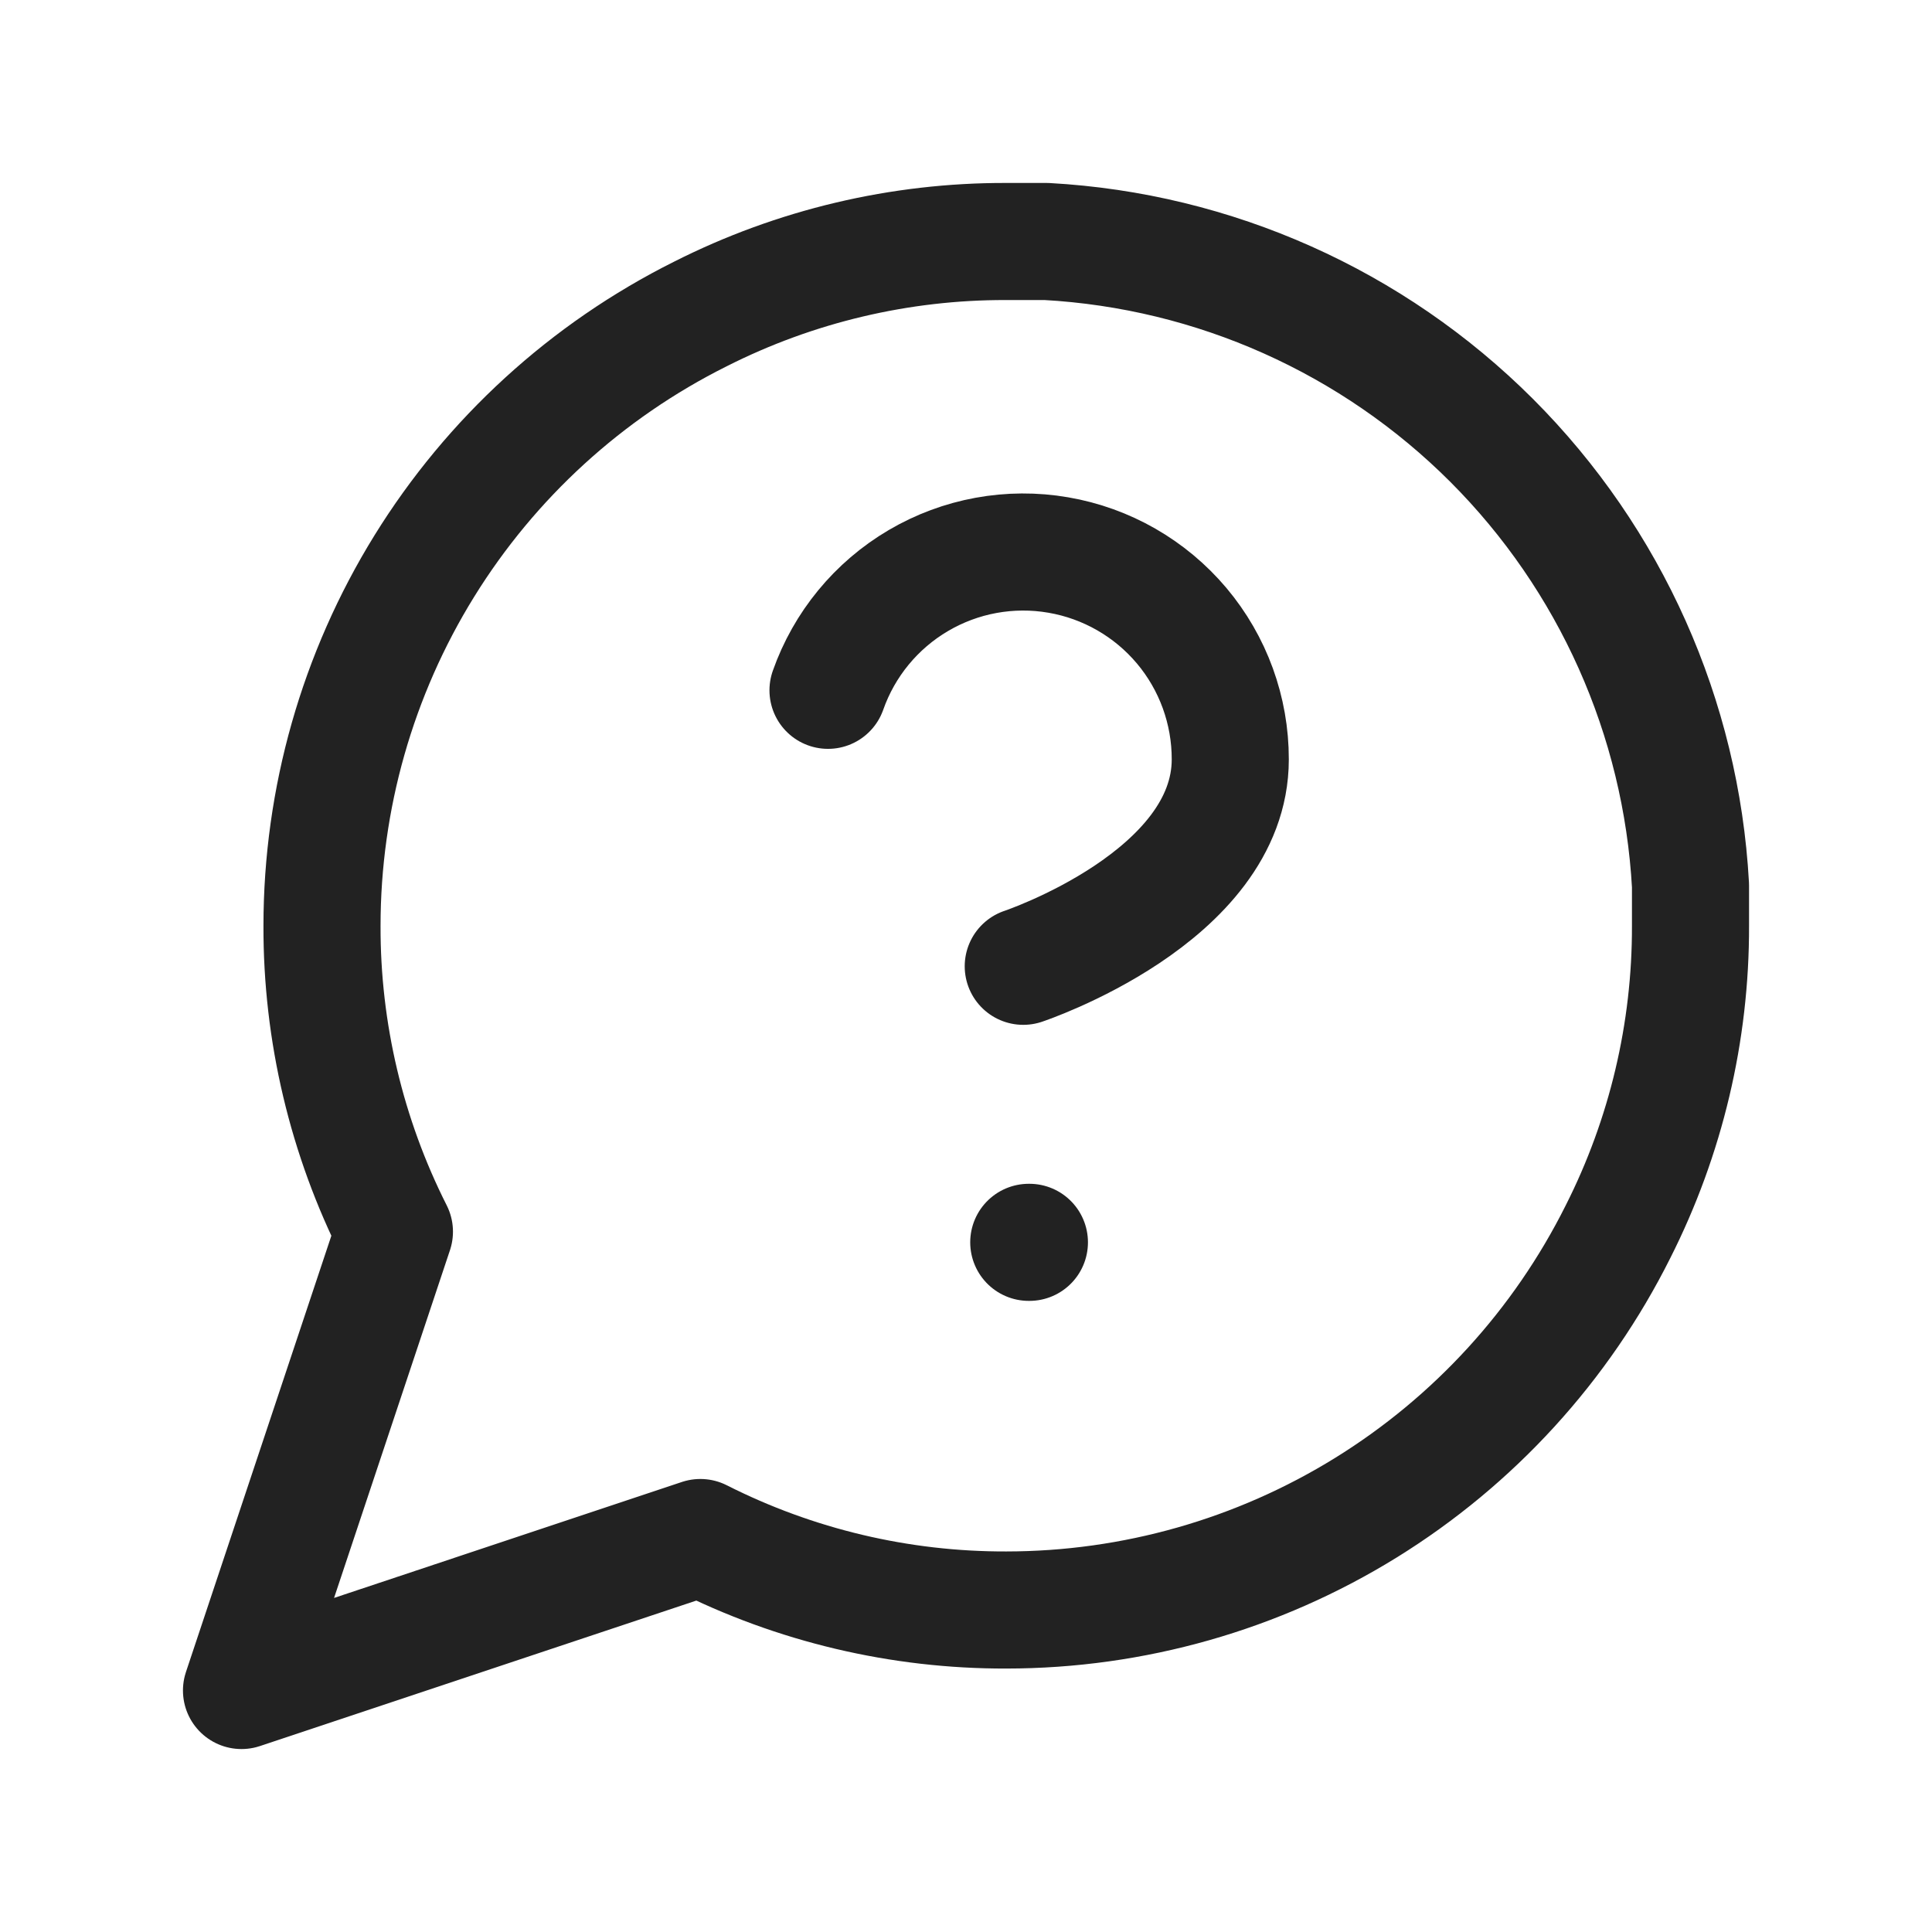
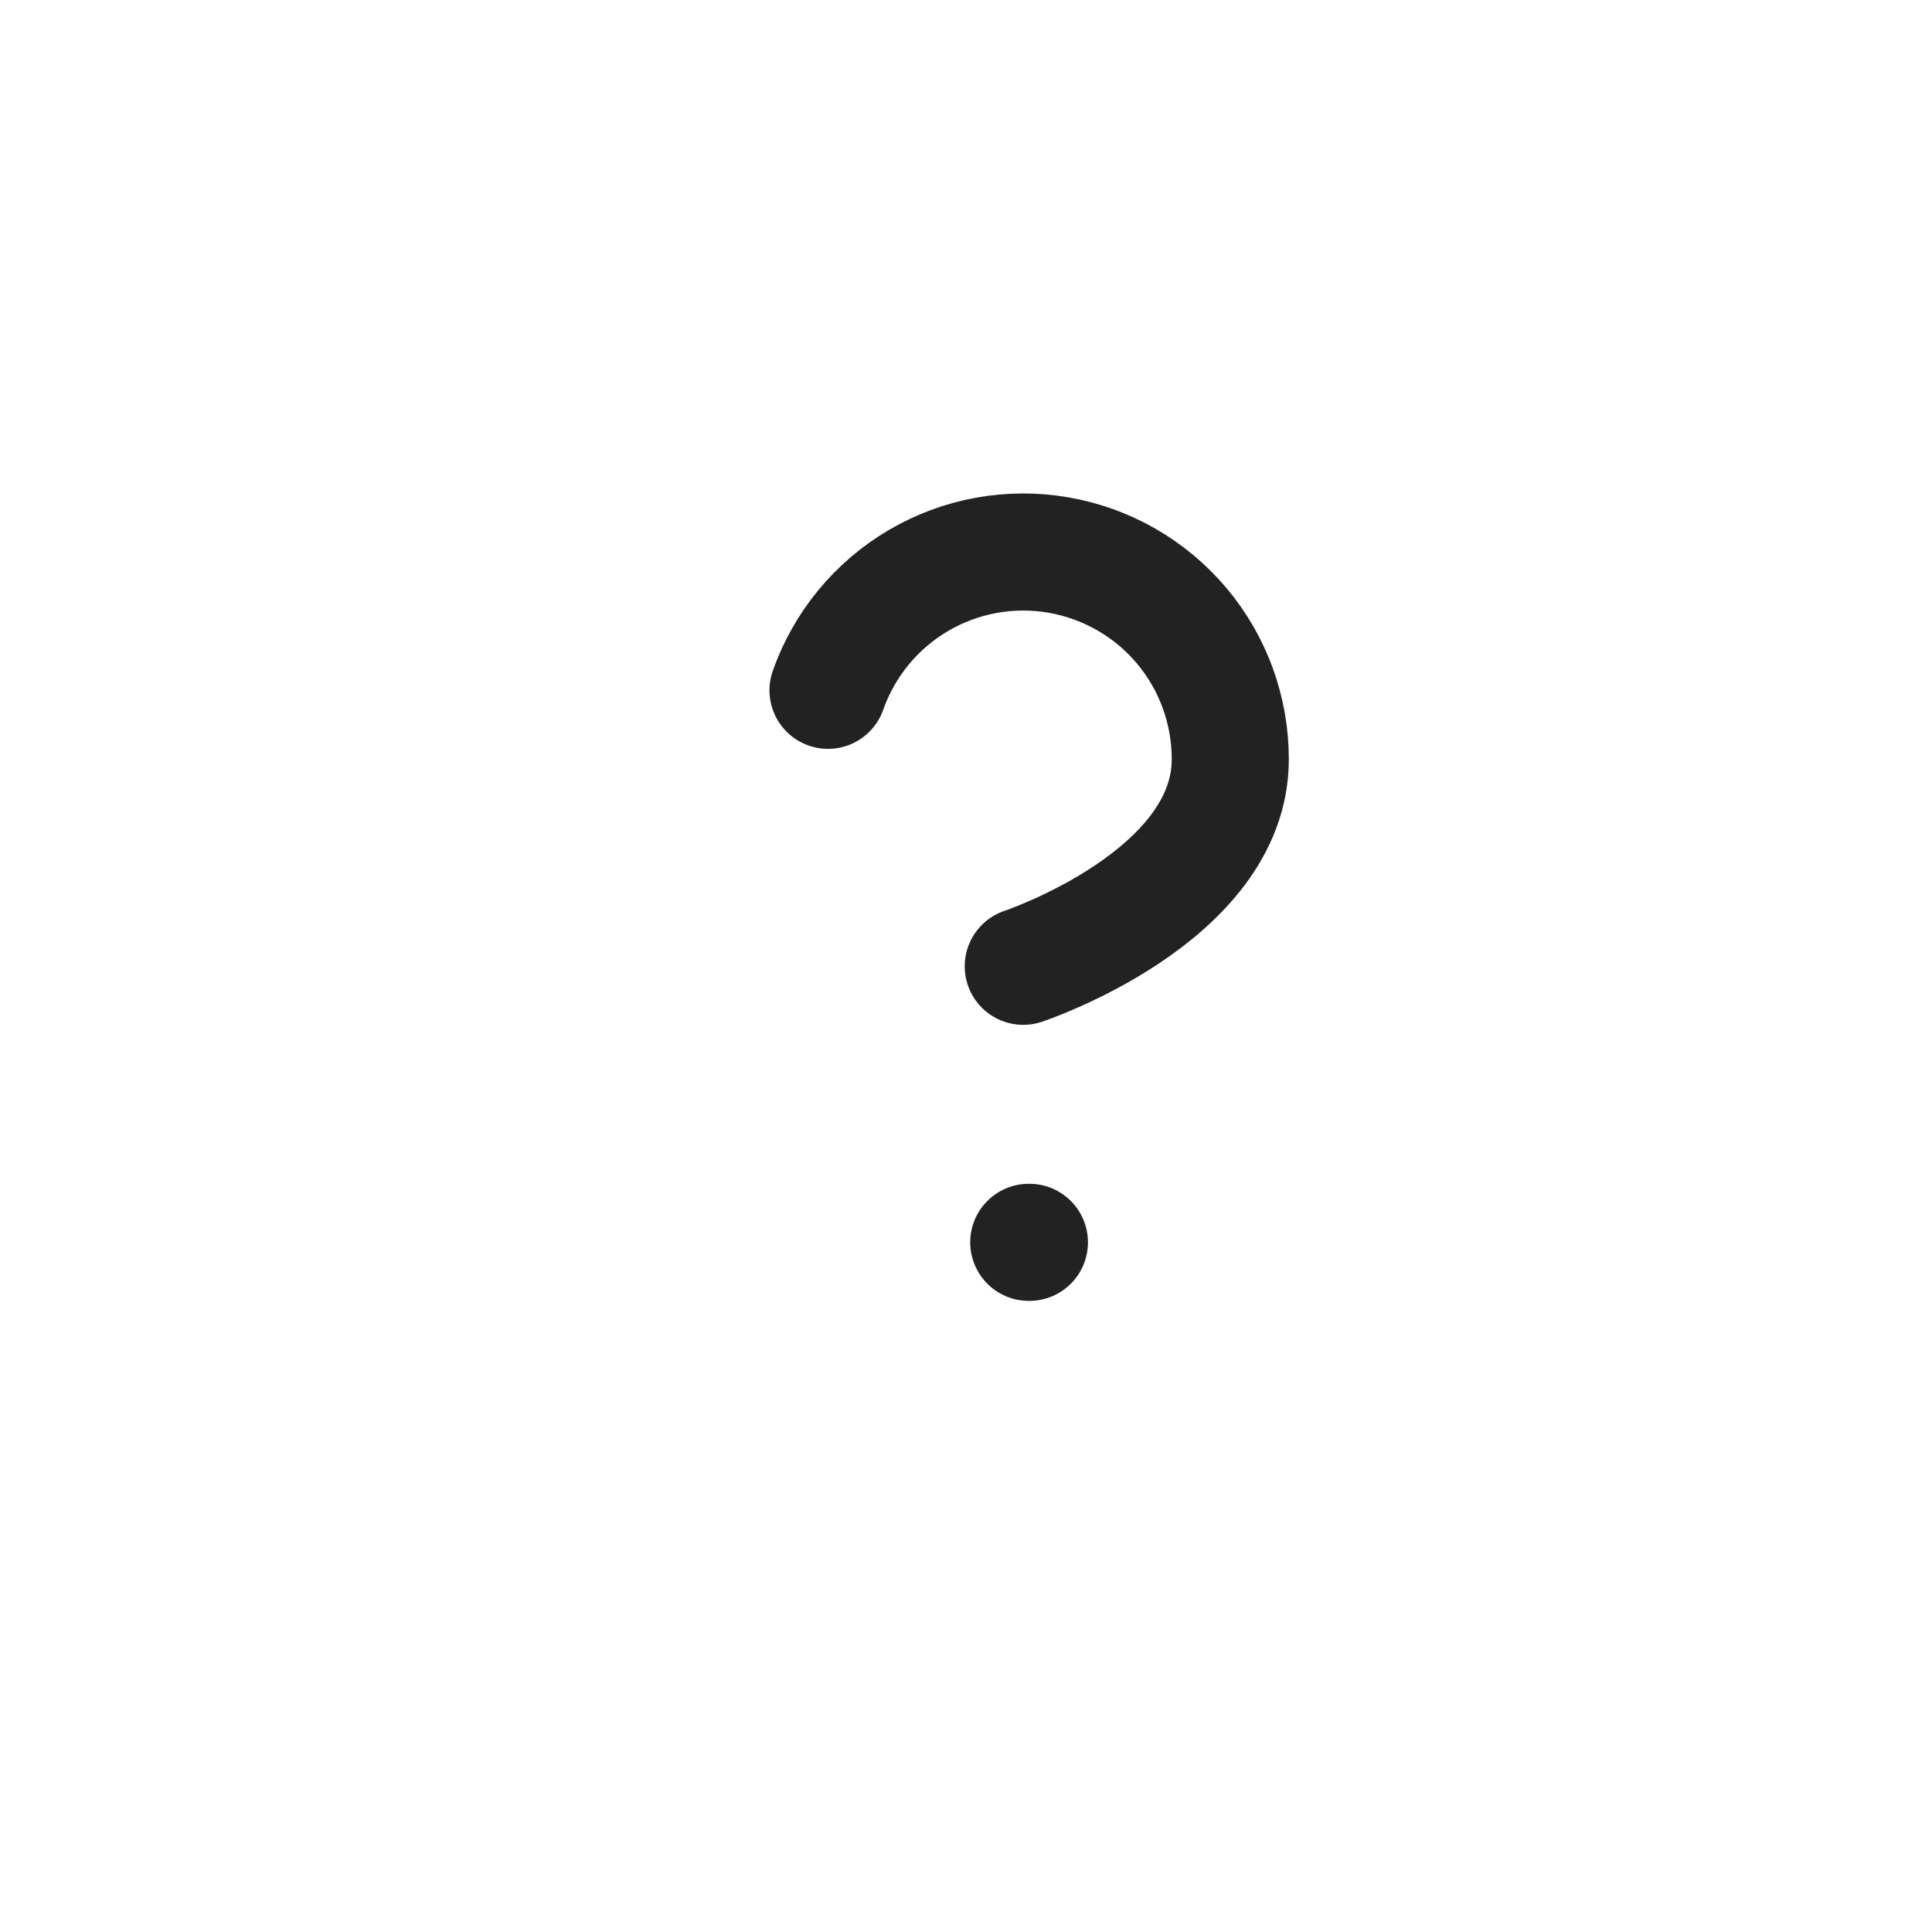
<svg xmlns="http://www.w3.org/2000/svg" width="33" height="33" viewBox="0 0 33 33" fill="none">
  <path d="M17.572 21.22H17.583" stroke="#222222" stroke-width="2" stroke-linecap="round" stroke-linejoin="round" />
  <path d="M14.143 11.791C14.42 11.004 14.967 10.339 15.687 9.916C16.406 9.493 17.253 9.338 18.076 9.48C18.899 9.621 19.645 10.049 20.183 10.687C20.721 11.326 21.015 12.135 21.014 12.97C21.014 15.327 17.478 16.505 17.478 16.505" stroke="#222222" stroke-width="2" stroke-linecap="round" stroke-linejoin="round" />
-   <path d="M28.875 15.812C28.88 17.627 28.456 19.418 27.637 21.038C26.667 22.979 25.176 24.611 23.33 25.753C21.485 26.894 19.358 27.499 17.188 27.5C15.373 27.505 13.582 27.081 11.963 26.262L4.125 28.875L6.737 21.038C5.919 19.418 5.495 17.627 5.5 15.812C5.501 13.643 6.106 11.515 7.247 9.67C8.389 7.824 10.021 6.333 11.963 5.363C13.582 4.544 15.373 4.12 17.188 4.125H17.875C20.741 4.283 23.448 5.493 25.478 7.522C27.507 9.552 28.717 12.259 28.875 15.125V15.812Z" stroke="#222222" stroke-width="2" stroke-linecap="round" stroke-linejoin="round" />
</svg>